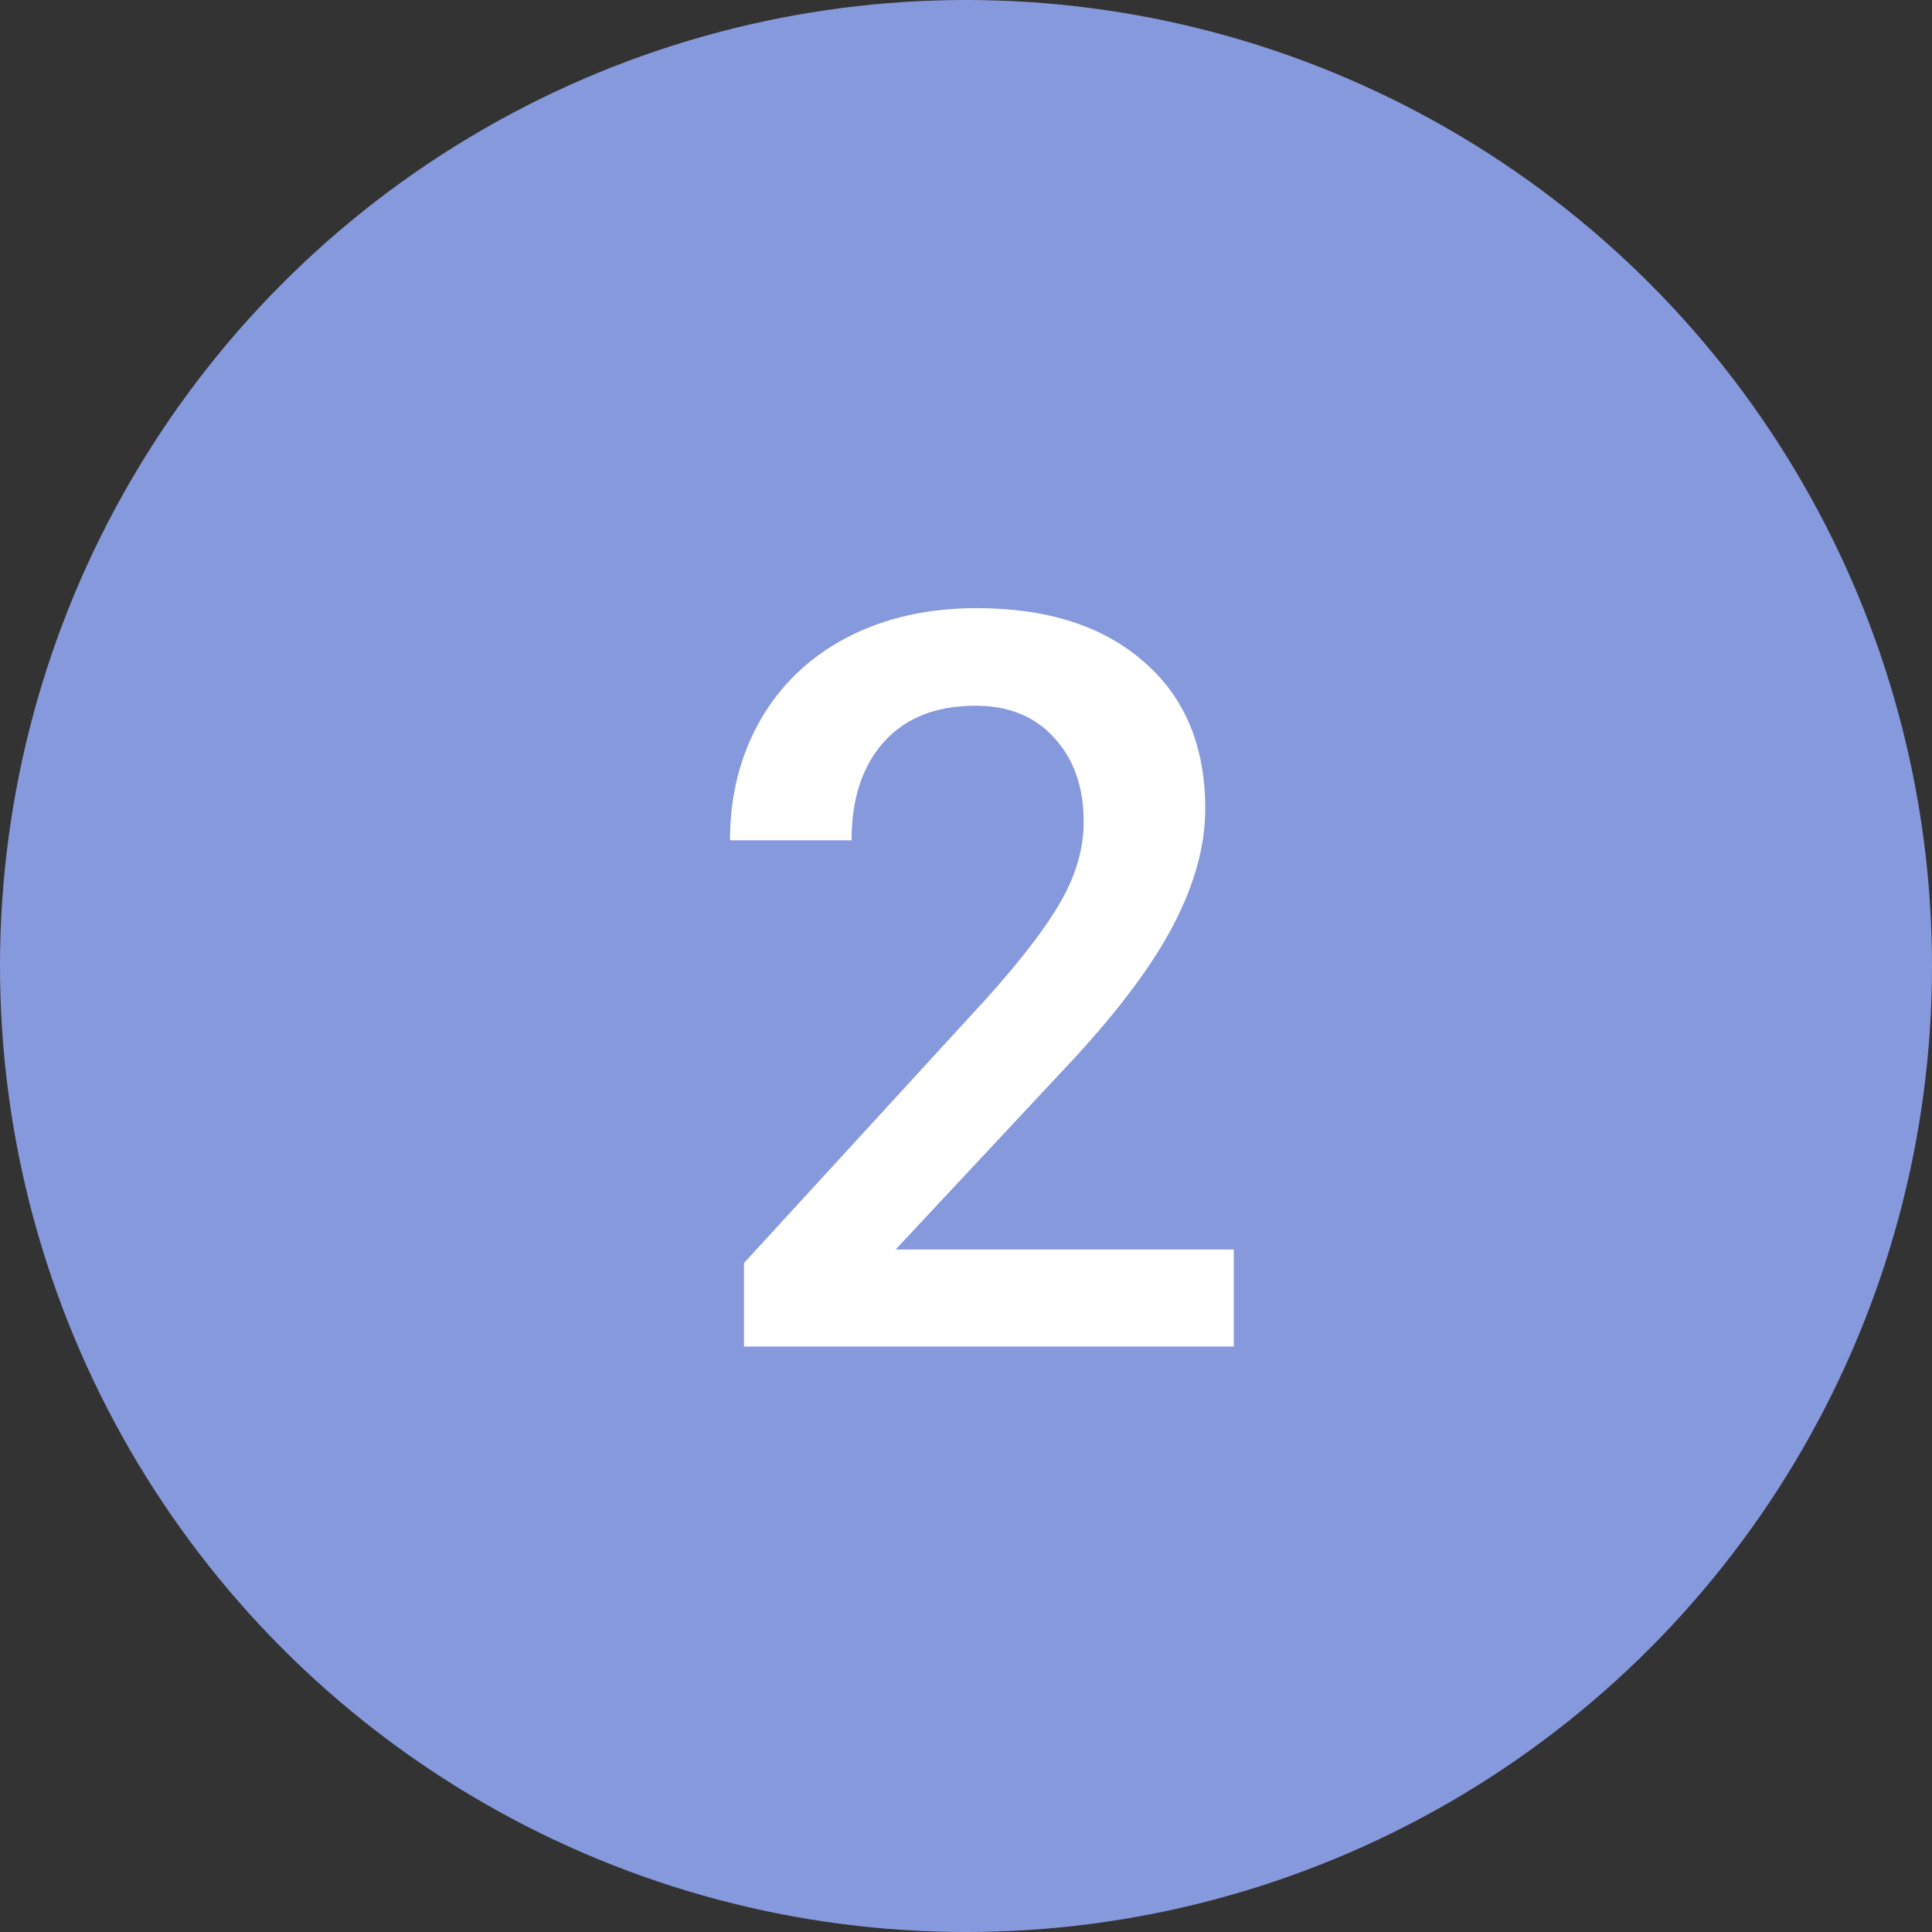
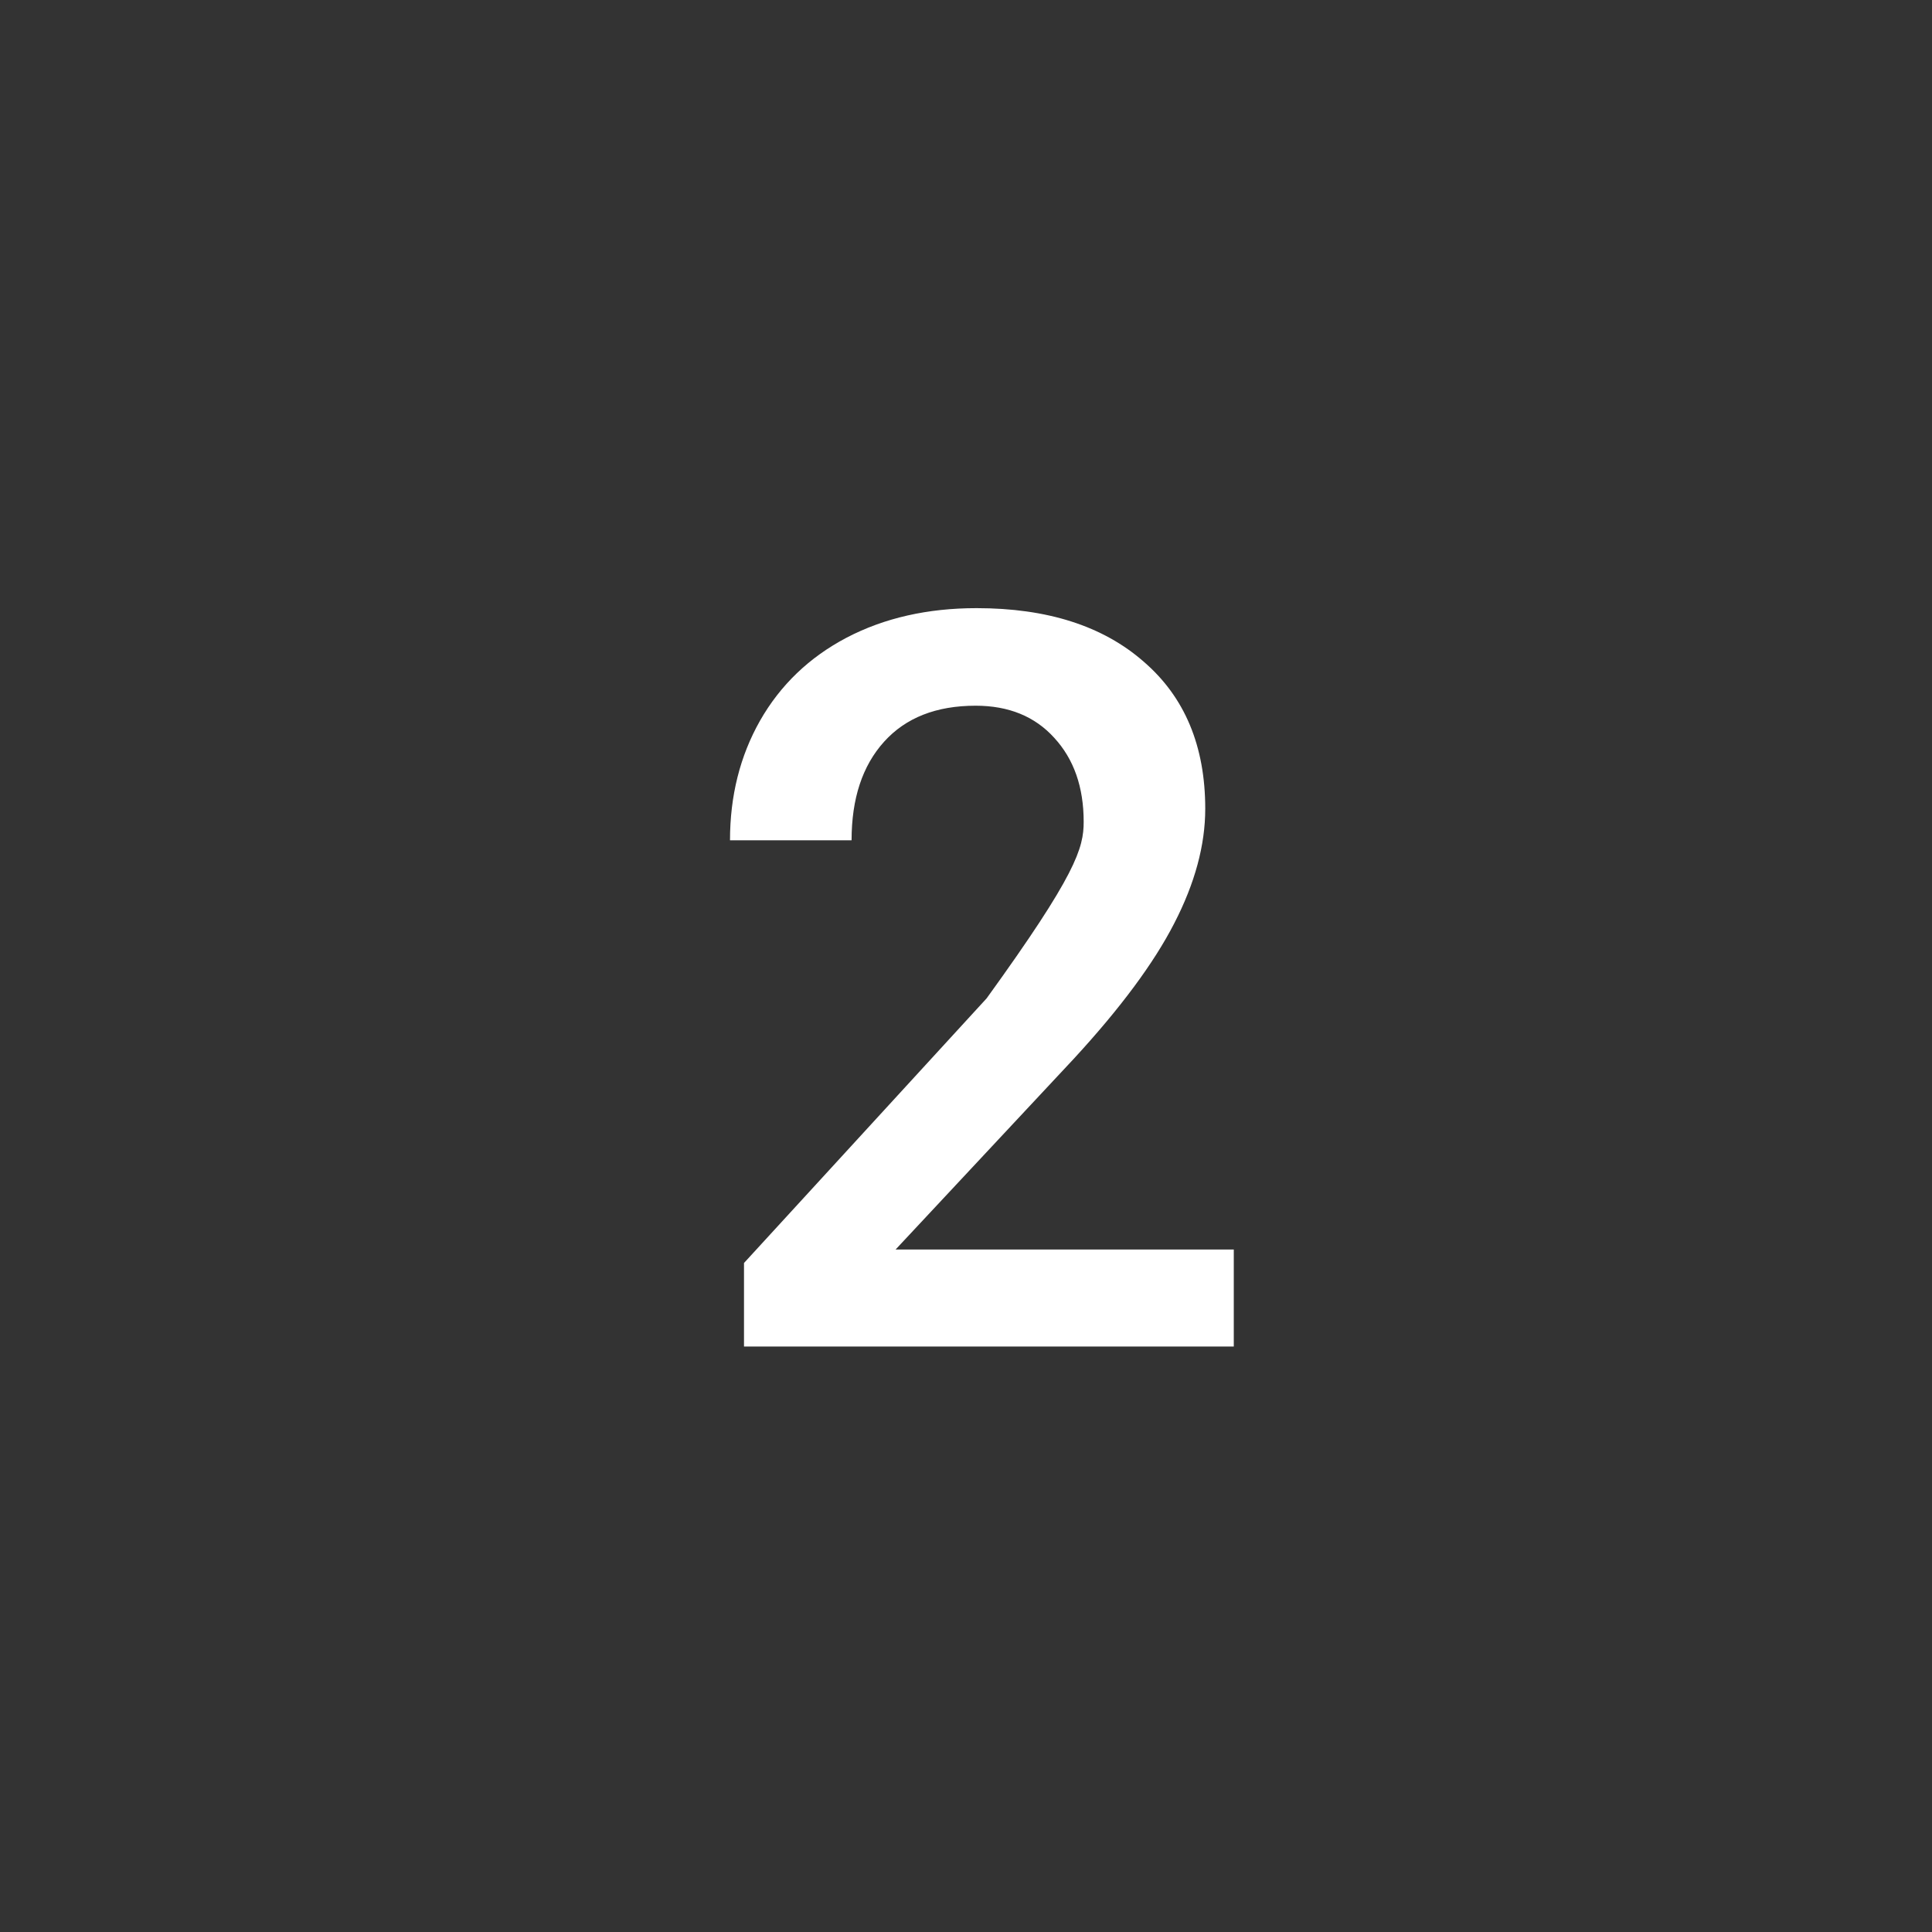
<svg xmlns="http://www.w3.org/2000/svg" width="66" height="66" viewBox="0 0 66 66" fill="none">
  <rect x="0" y="0" width="66" height="66" fill="#333333" stroke="none" />
-   <circle cx="33" cy="33" r="33" fill="#8799DD" />
-   <path d="M42.148 46H25.416V43.146L33.705 34.105C34.901 32.773 35.75 31.662 36.252 30.773C36.764 29.873 37.02 28.973 37.02 28.073C37.02 26.888 36.684 25.931 36.012 25.202C35.351 24.473 34.457 24.108 33.329 24.108C31.985 24.108 30.942 24.518 30.202 25.338C29.461 26.159 29.091 27.281 29.091 28.705H24.938C24.938 27.19 25.28 25.828 25.963 24.621C26.658 23.401 27.644 22.456 28.92 21.784C30.207 21.111 31.689 20.775 33.363 20.775C35.779 20.775 37.681 21.385 39.071 22.604C40.473 23.812 41.173 25.486 41.173 27.628C41.173 28.87 40.82 30.175 40.114 31.542C39.419 32.898 38.274 34.442 36.679 36.173L30.595 42.685H42.148V46Z" fill="white" />
+   <path d="M42.148 46H25.416V43.146L33.705 34.105C36.764 29.873 37.02 28.973 37.02 28.073C37.02 26.888 36.684 25.931 36.012 25.202C35.351 24.473 34.457 24.108 33.329 24.108C31.985 24.108 30.942 24.518 30.202 25.338C29.461 26.159 29.091 27.281 29.091 28.705H24.938C24.938 27.19 25.28 25.828 25.963 24.621C26.658 23.401 27.644 22.456 28.92 21.784C30.207 21.111 31.689 20.775 33.363 20.775C35.779 20.775 37.681 21.385 39.071 22.604C40.473 23.812 41.173 25.486 41.173 27.628C41.173 28.87 40.82 30.175 40.114 31.542C39.419 32.898 38.274 34.442 36.679 36.173L30.595 42.685H42.148V46Z" fill="white" />
</svg>